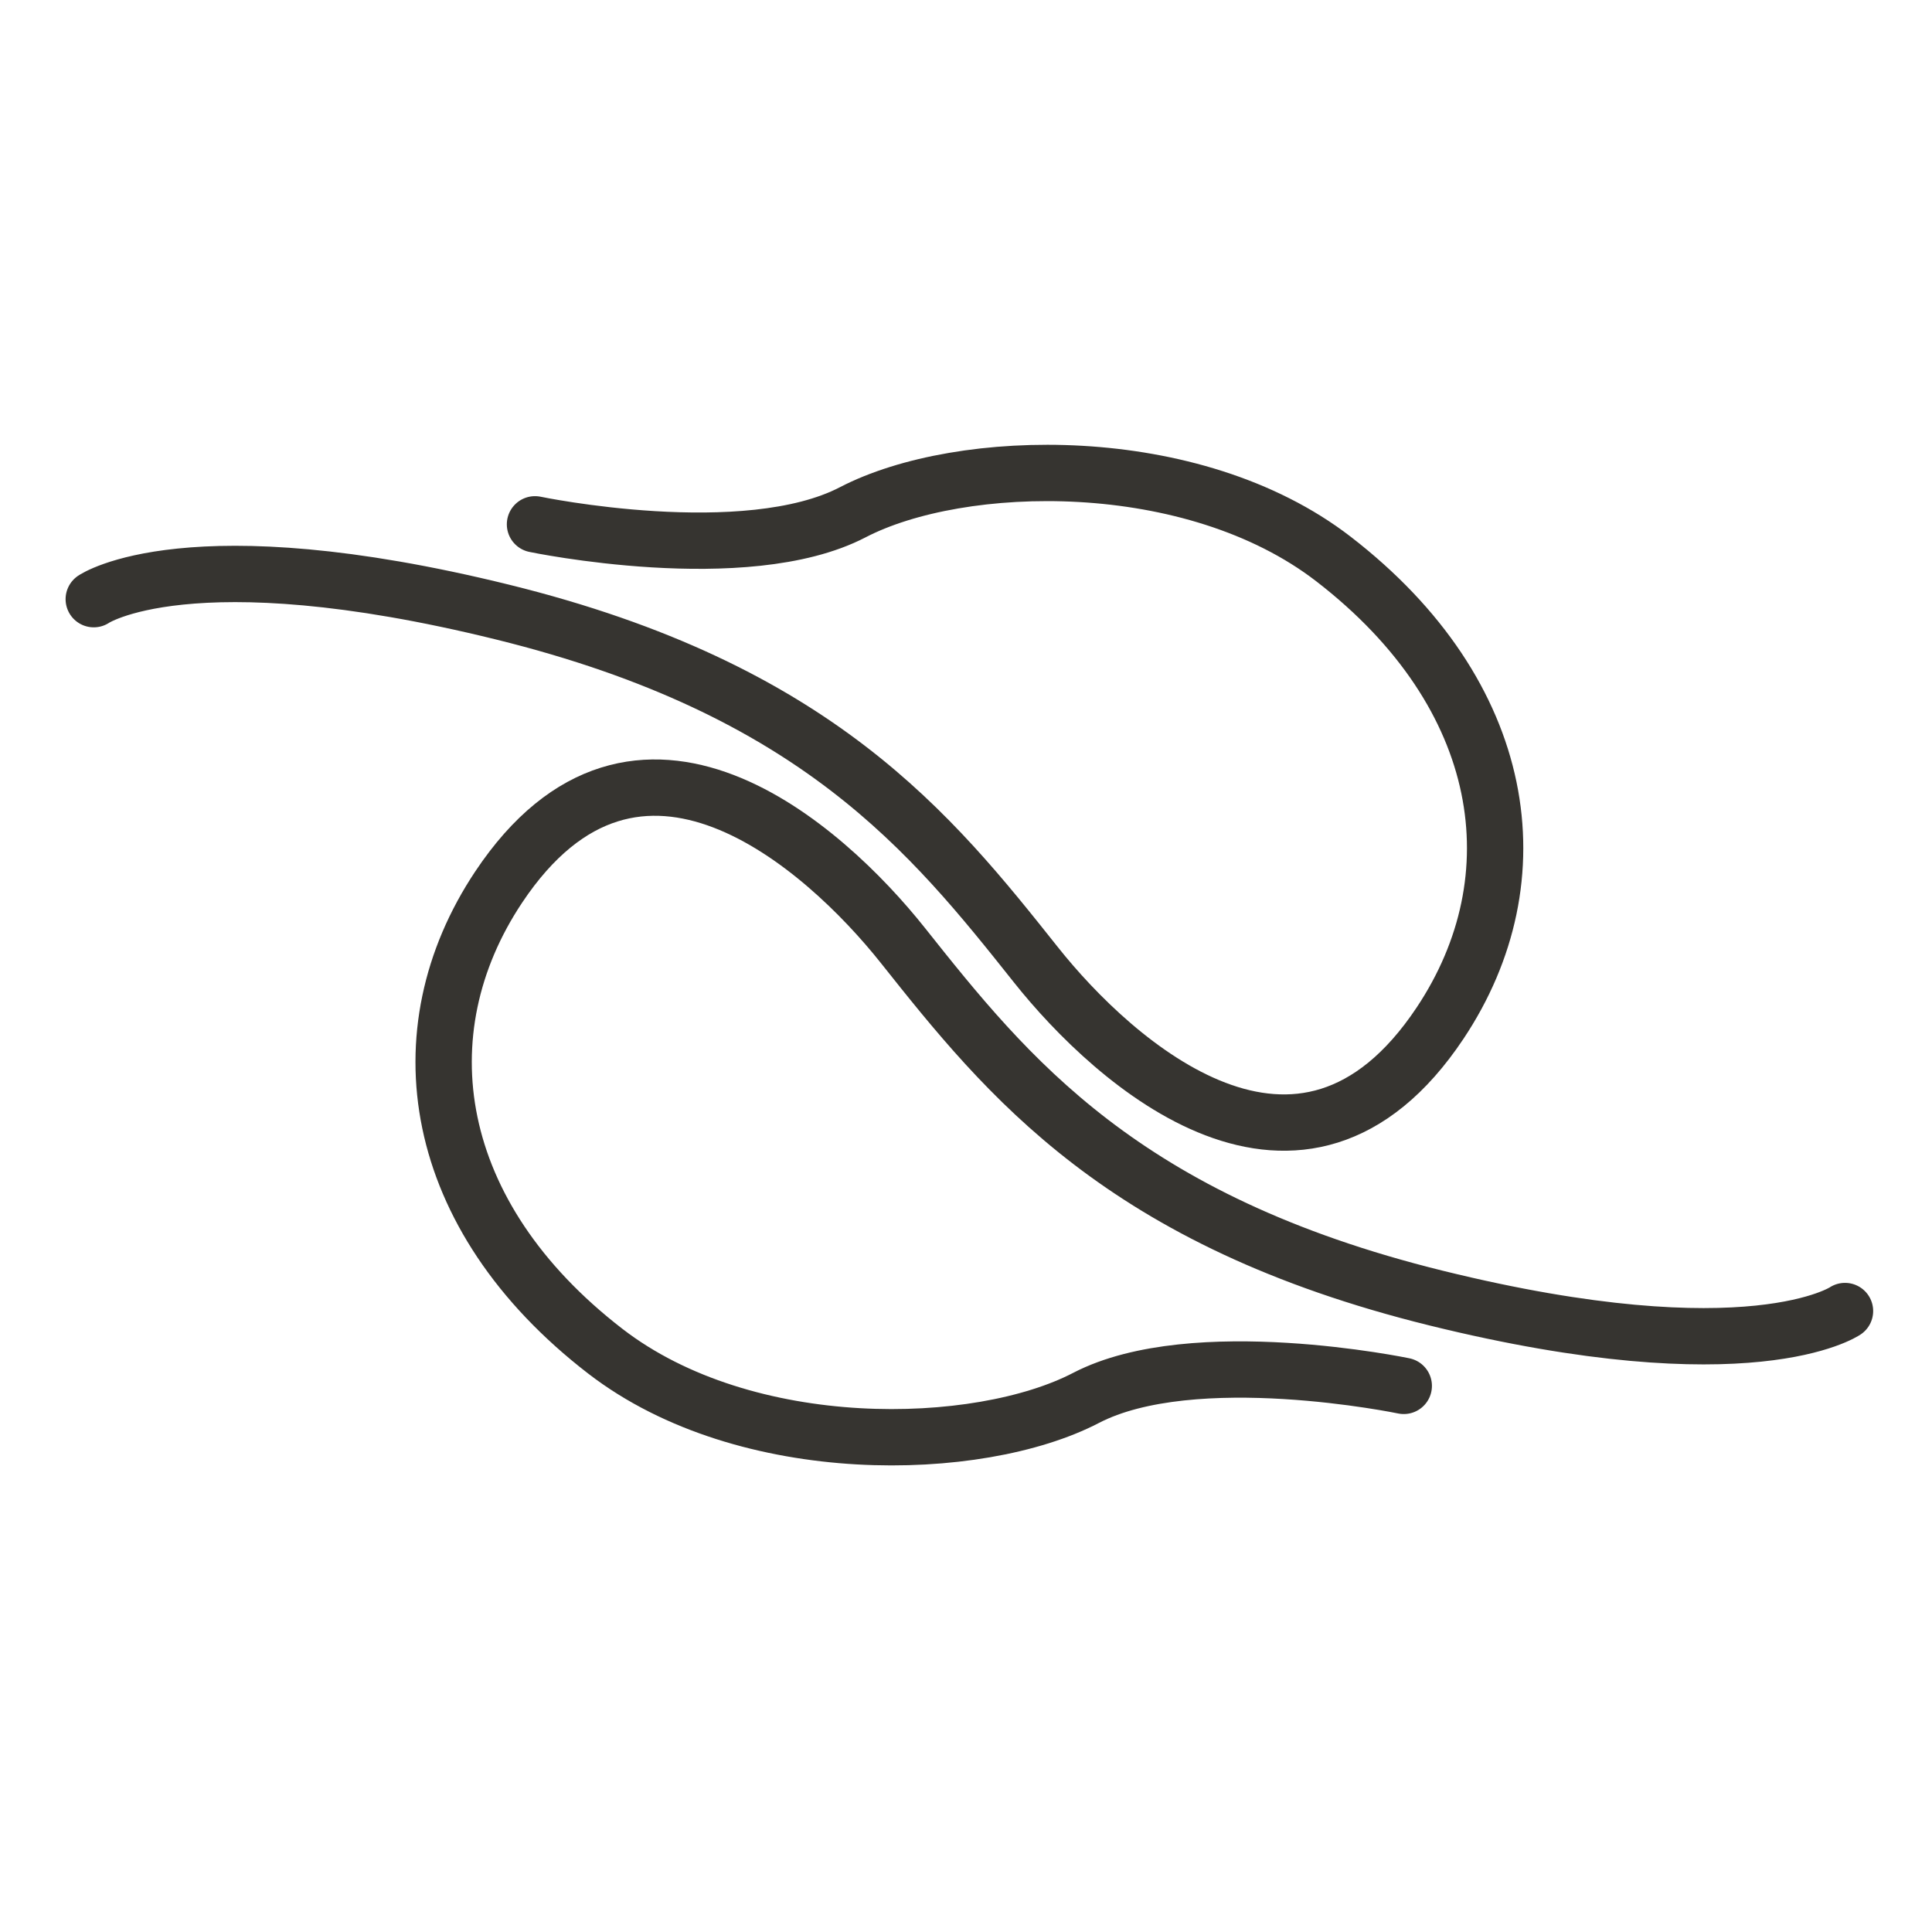
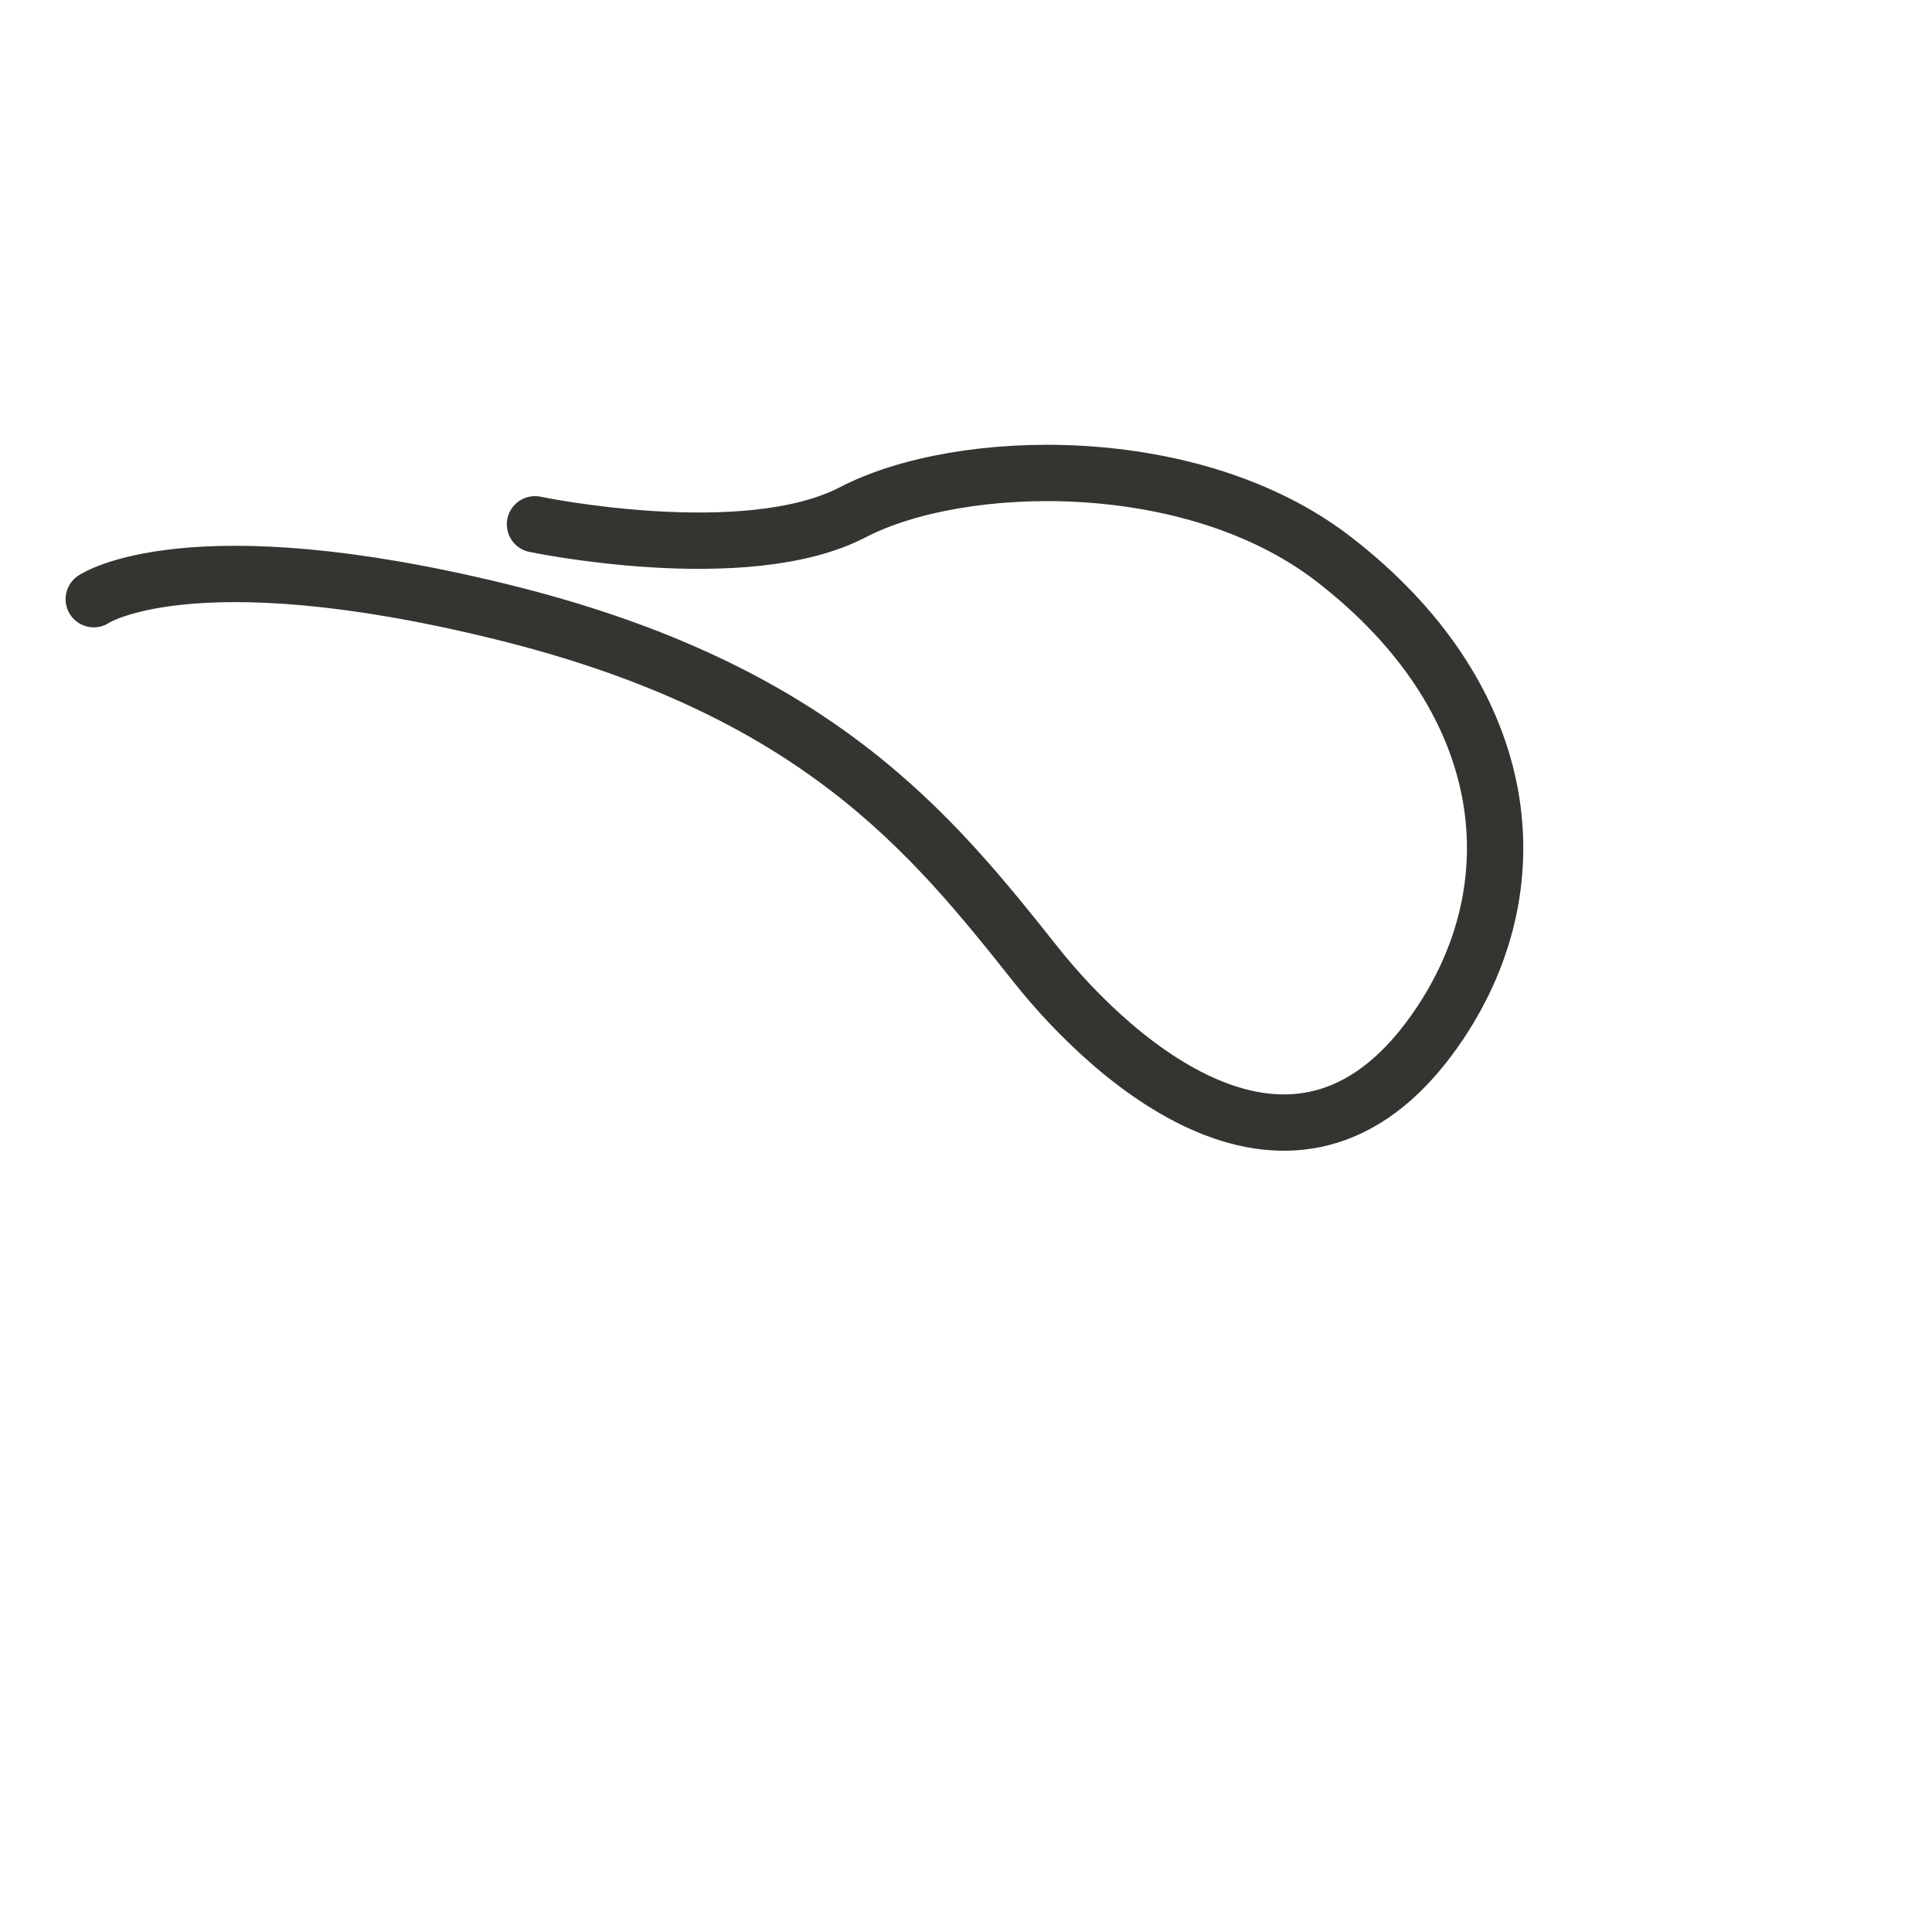
<svg xmlns="http://www.w3.org/2000/svg" viewBox="0 0 68.6 68.6" data-sanitized-data-name="Lag 1" data-name="Lag 1" id="Lag_1">
  <defs>
    <style>
      .cls-1 {
        fill: none;
        stroke: #363430;
        stroke-linecap: round;
        stroke-miterlimit: 10;
        stroke-width: 2px;
      }
    </style>
  </defs>
-   <path d="M49.844,49.209s-7.464-1.558-11.284.428-12.068,2.198-17.067-1.659c-6.244-4.817-7.214-11.339-3.786-16.481,4.927-7.39,11.569-1.428,14.348,2.069,3.712,4.671,7.791,9.777,18.943,12.527,11.152,2.75,14.513.458,14.513.458" class="cls-1" />
  <path d="M18.996,18.617s7.464,1.558,11.284-.428c3.819-1.986,12.068-2.198,17.067,1.659,6.244,4.817,7.214,11.339,3.786,16.481-4.927,7.39-11.569,1.428-14.348-2.069-3.712-4.671-7.791-9.777-18.943-12.527-11.152-2.75-14.513-.458-14.513-.458" class="cls-1" />
</svg>